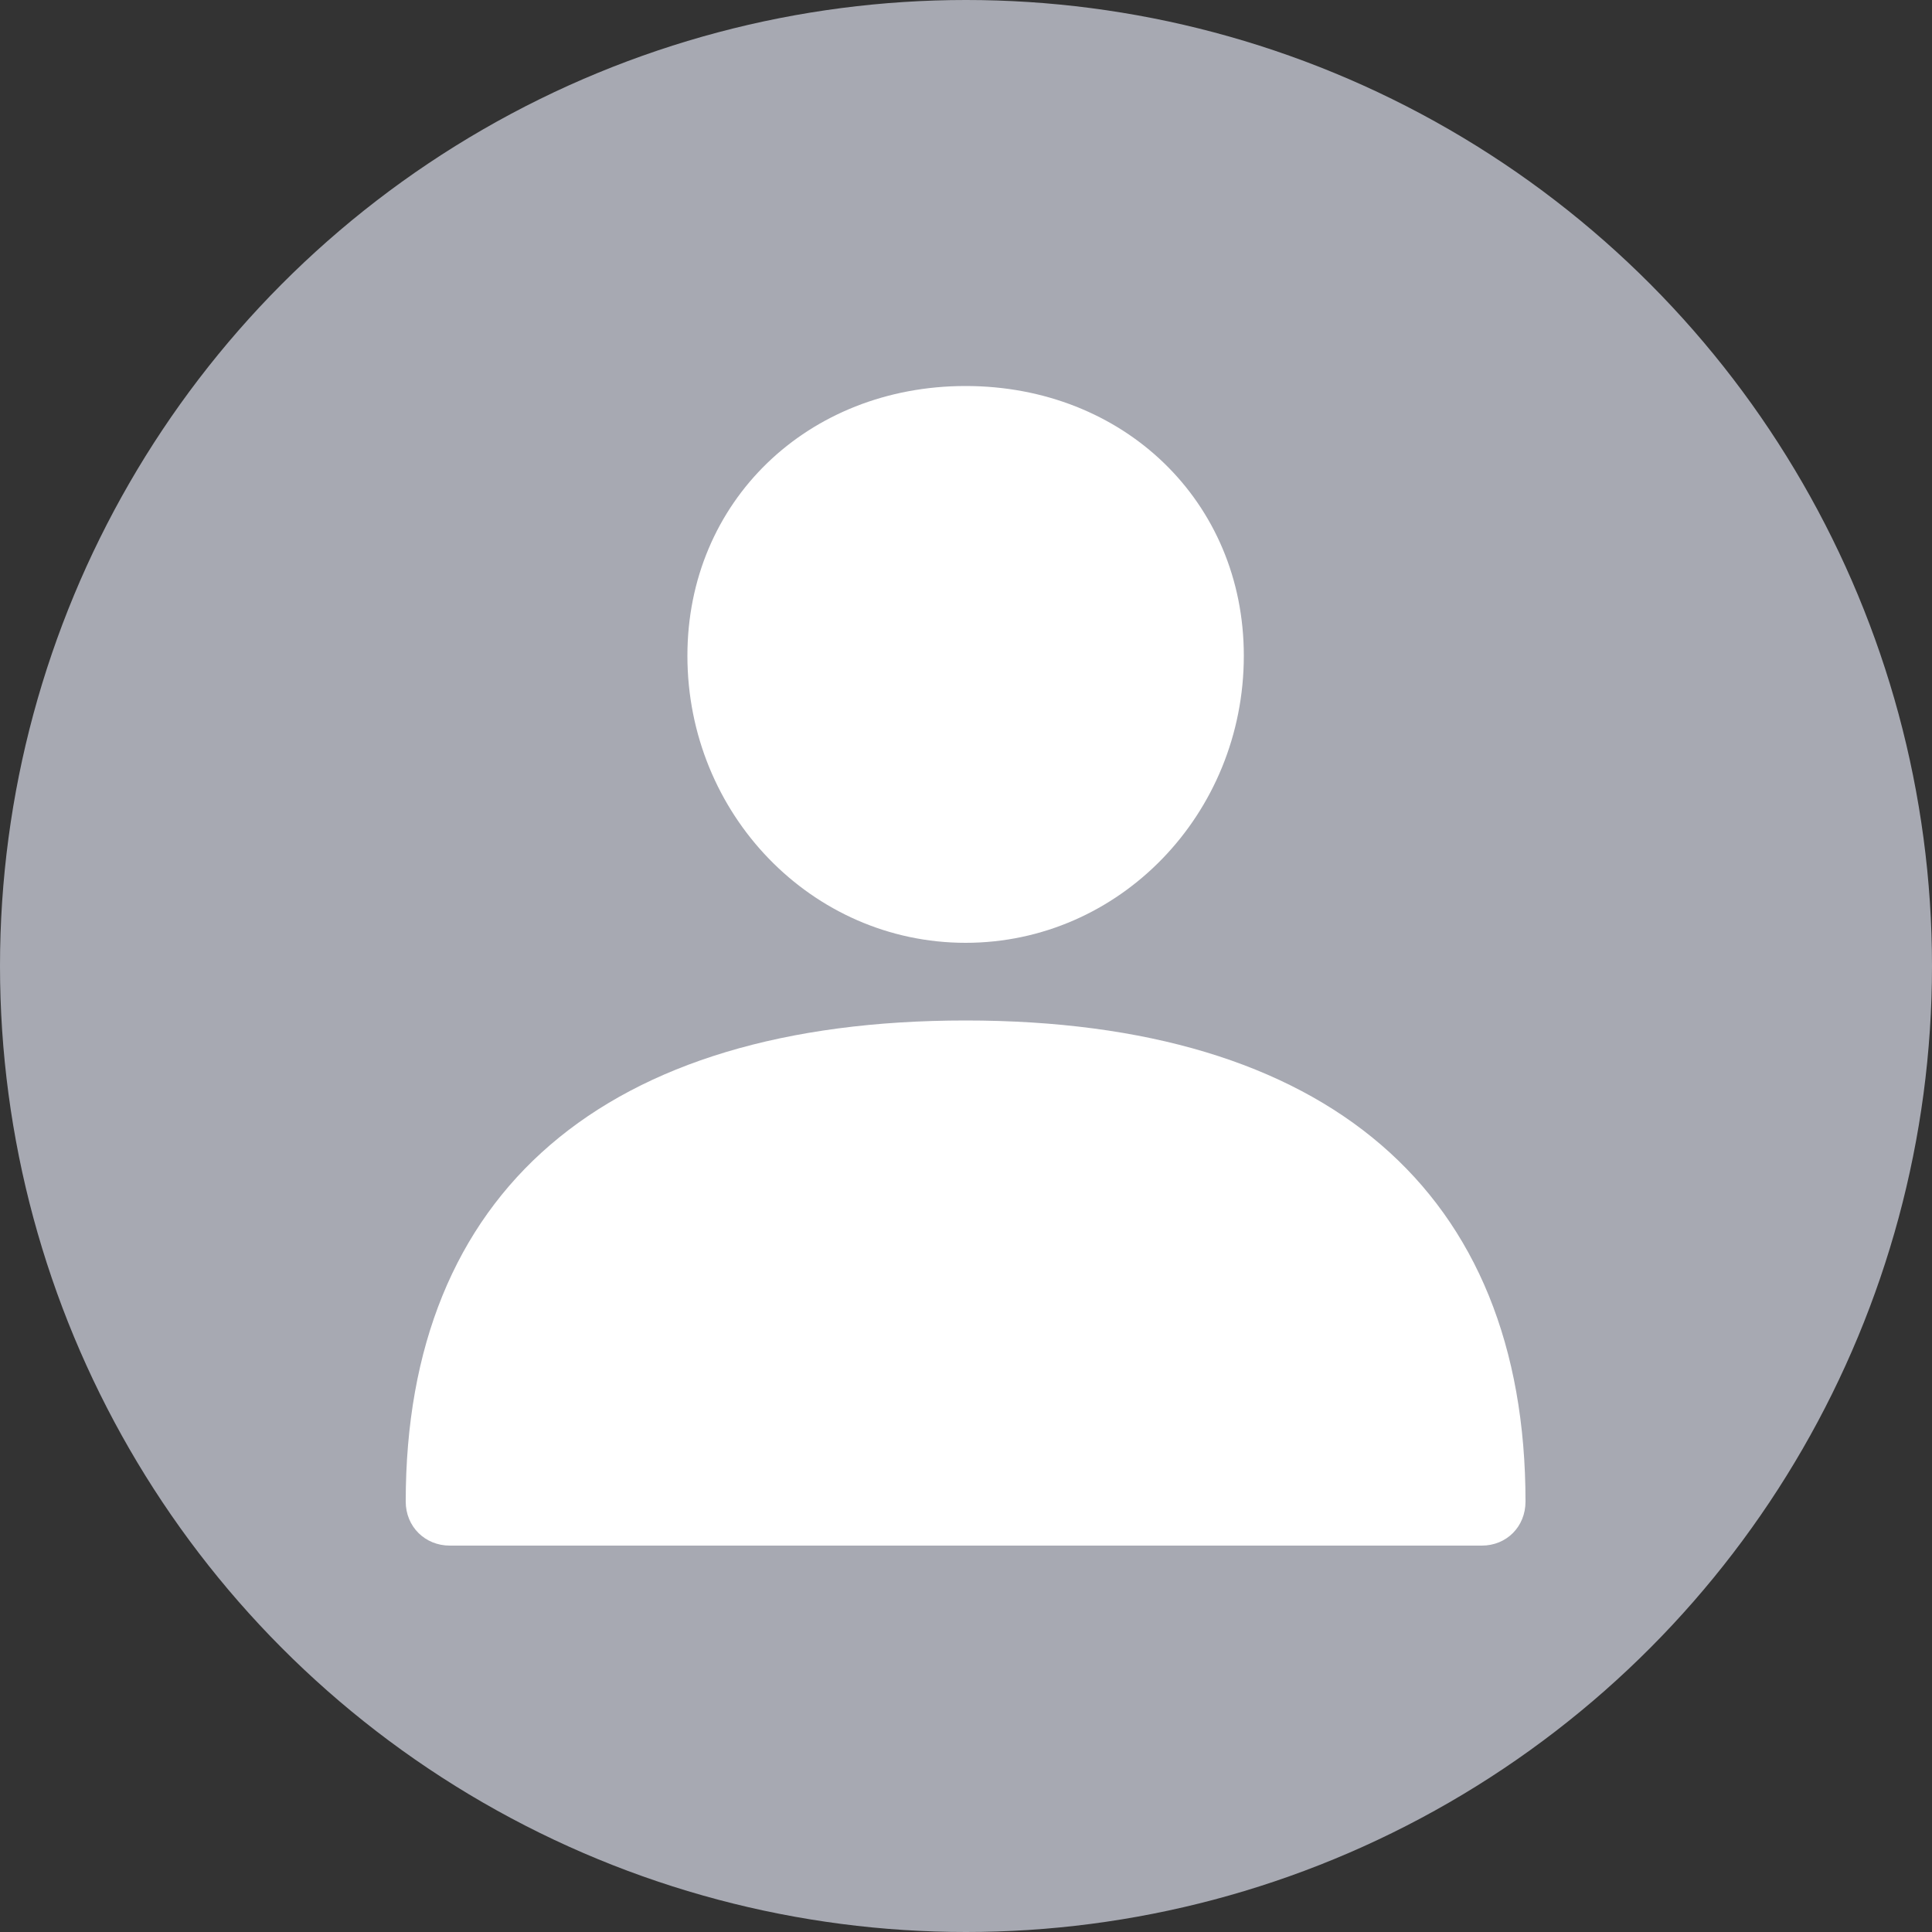
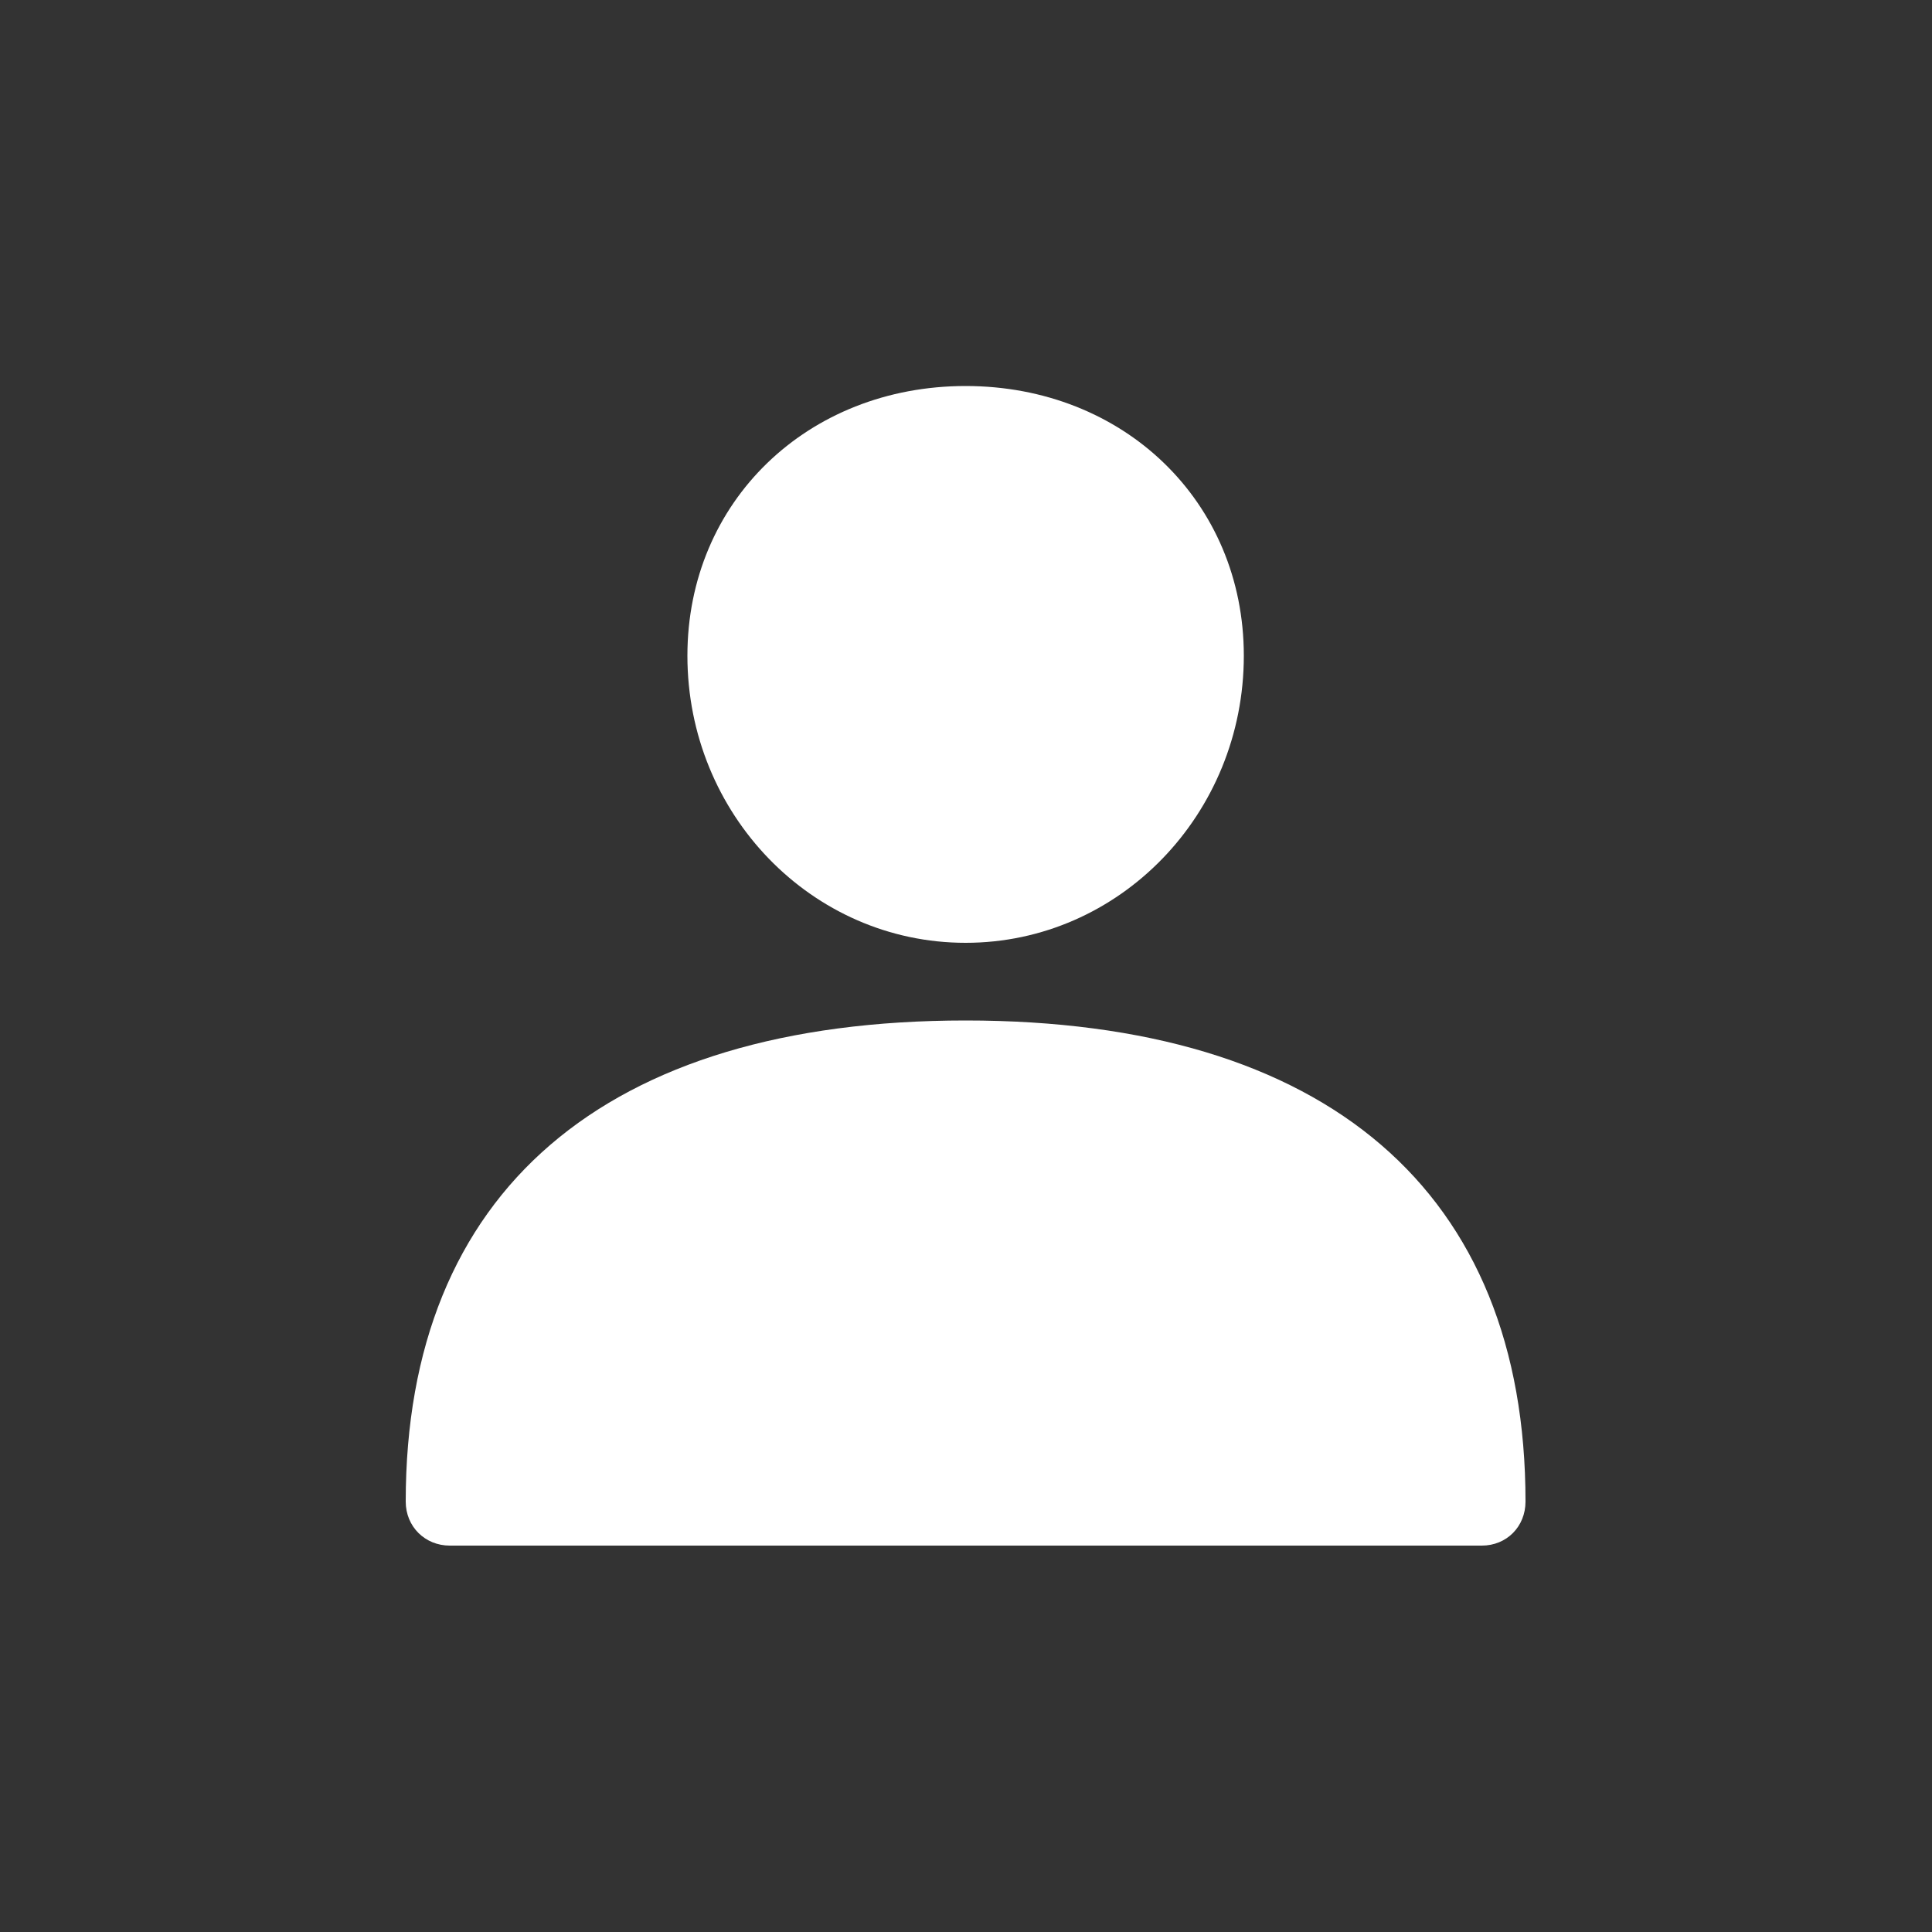
<svg xmlns="http://www.w3.org/2000/svg" version="1.1" id="Layer_1" x="0" y="0" viewBox="0 0 500 500" xml:space="preserve">
  <rect x="0" y="0" width="500" height="500" fill="#333333" stroke="none" />
  <style>.st1{fill:#fff}</style>
-   <circle cx="250" cy="250" r="250" fill="#a7a9b2" />
-   <path class="st1" d="M383.5 400H116.4c-6.4 0-11.4-4.9-11.4-11.4 0-80.2 51.5-124.5 144.9-124.5 93.5 0 144.9 44.3 144.9 124.5 0 6.5-4.9 11.4-11.3 11.4zM249.9 244c-39.8 0-72-33.3-72-74.3 0-39.9 31.1-69.8 72-69.8s72 29.9 72 69.8c0 41-32.2 74.3-72 74.3z" />
+   <path class="st1" d="M383.5 400H116.4c-6.4 0-11.4-4.9-11.4-11.4 0-80.2 51.5-124.5 144.9-124.5 93.5 0 144.9 44.3 144.9 124.5 0 6.5-4.9 11.4-11.3 11.4M249.9 244c-39.8 0-72-33.3-72-74.3 0-39.9 31.1-69.8 72-69.8s72 29.9 72 69.8c0 41-32.2 74.3-72 74.3z" />
</svg>